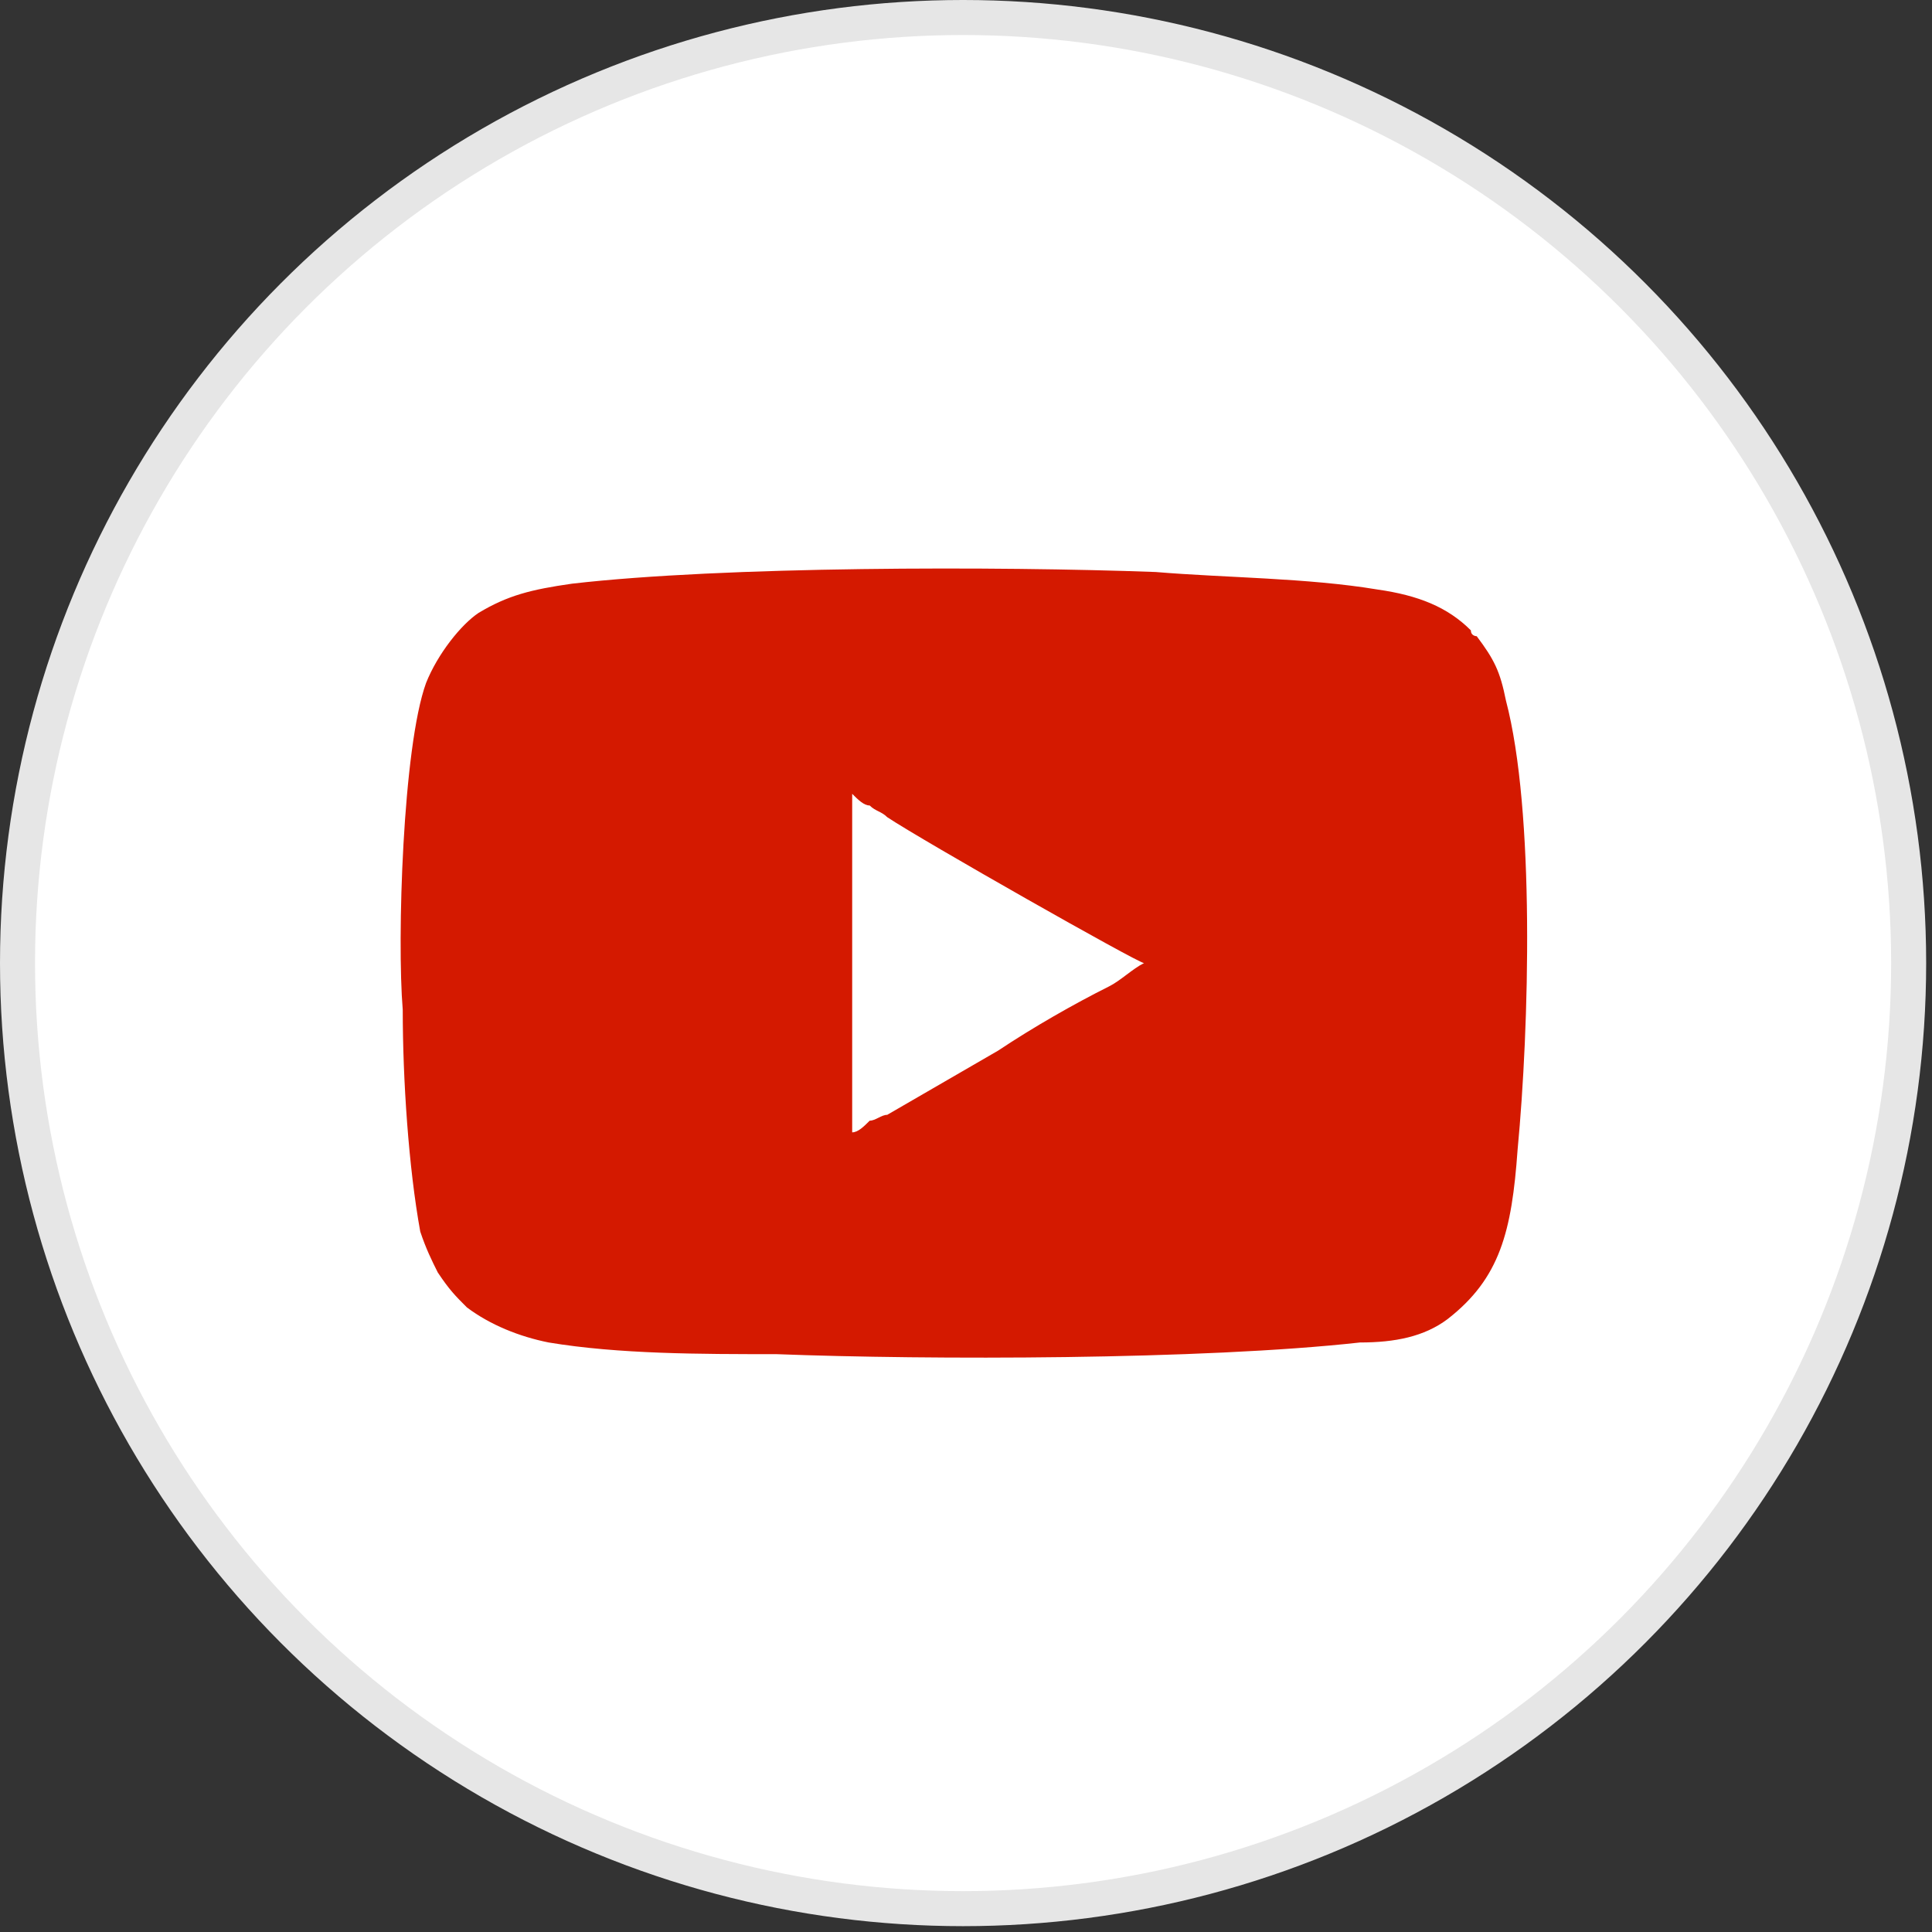
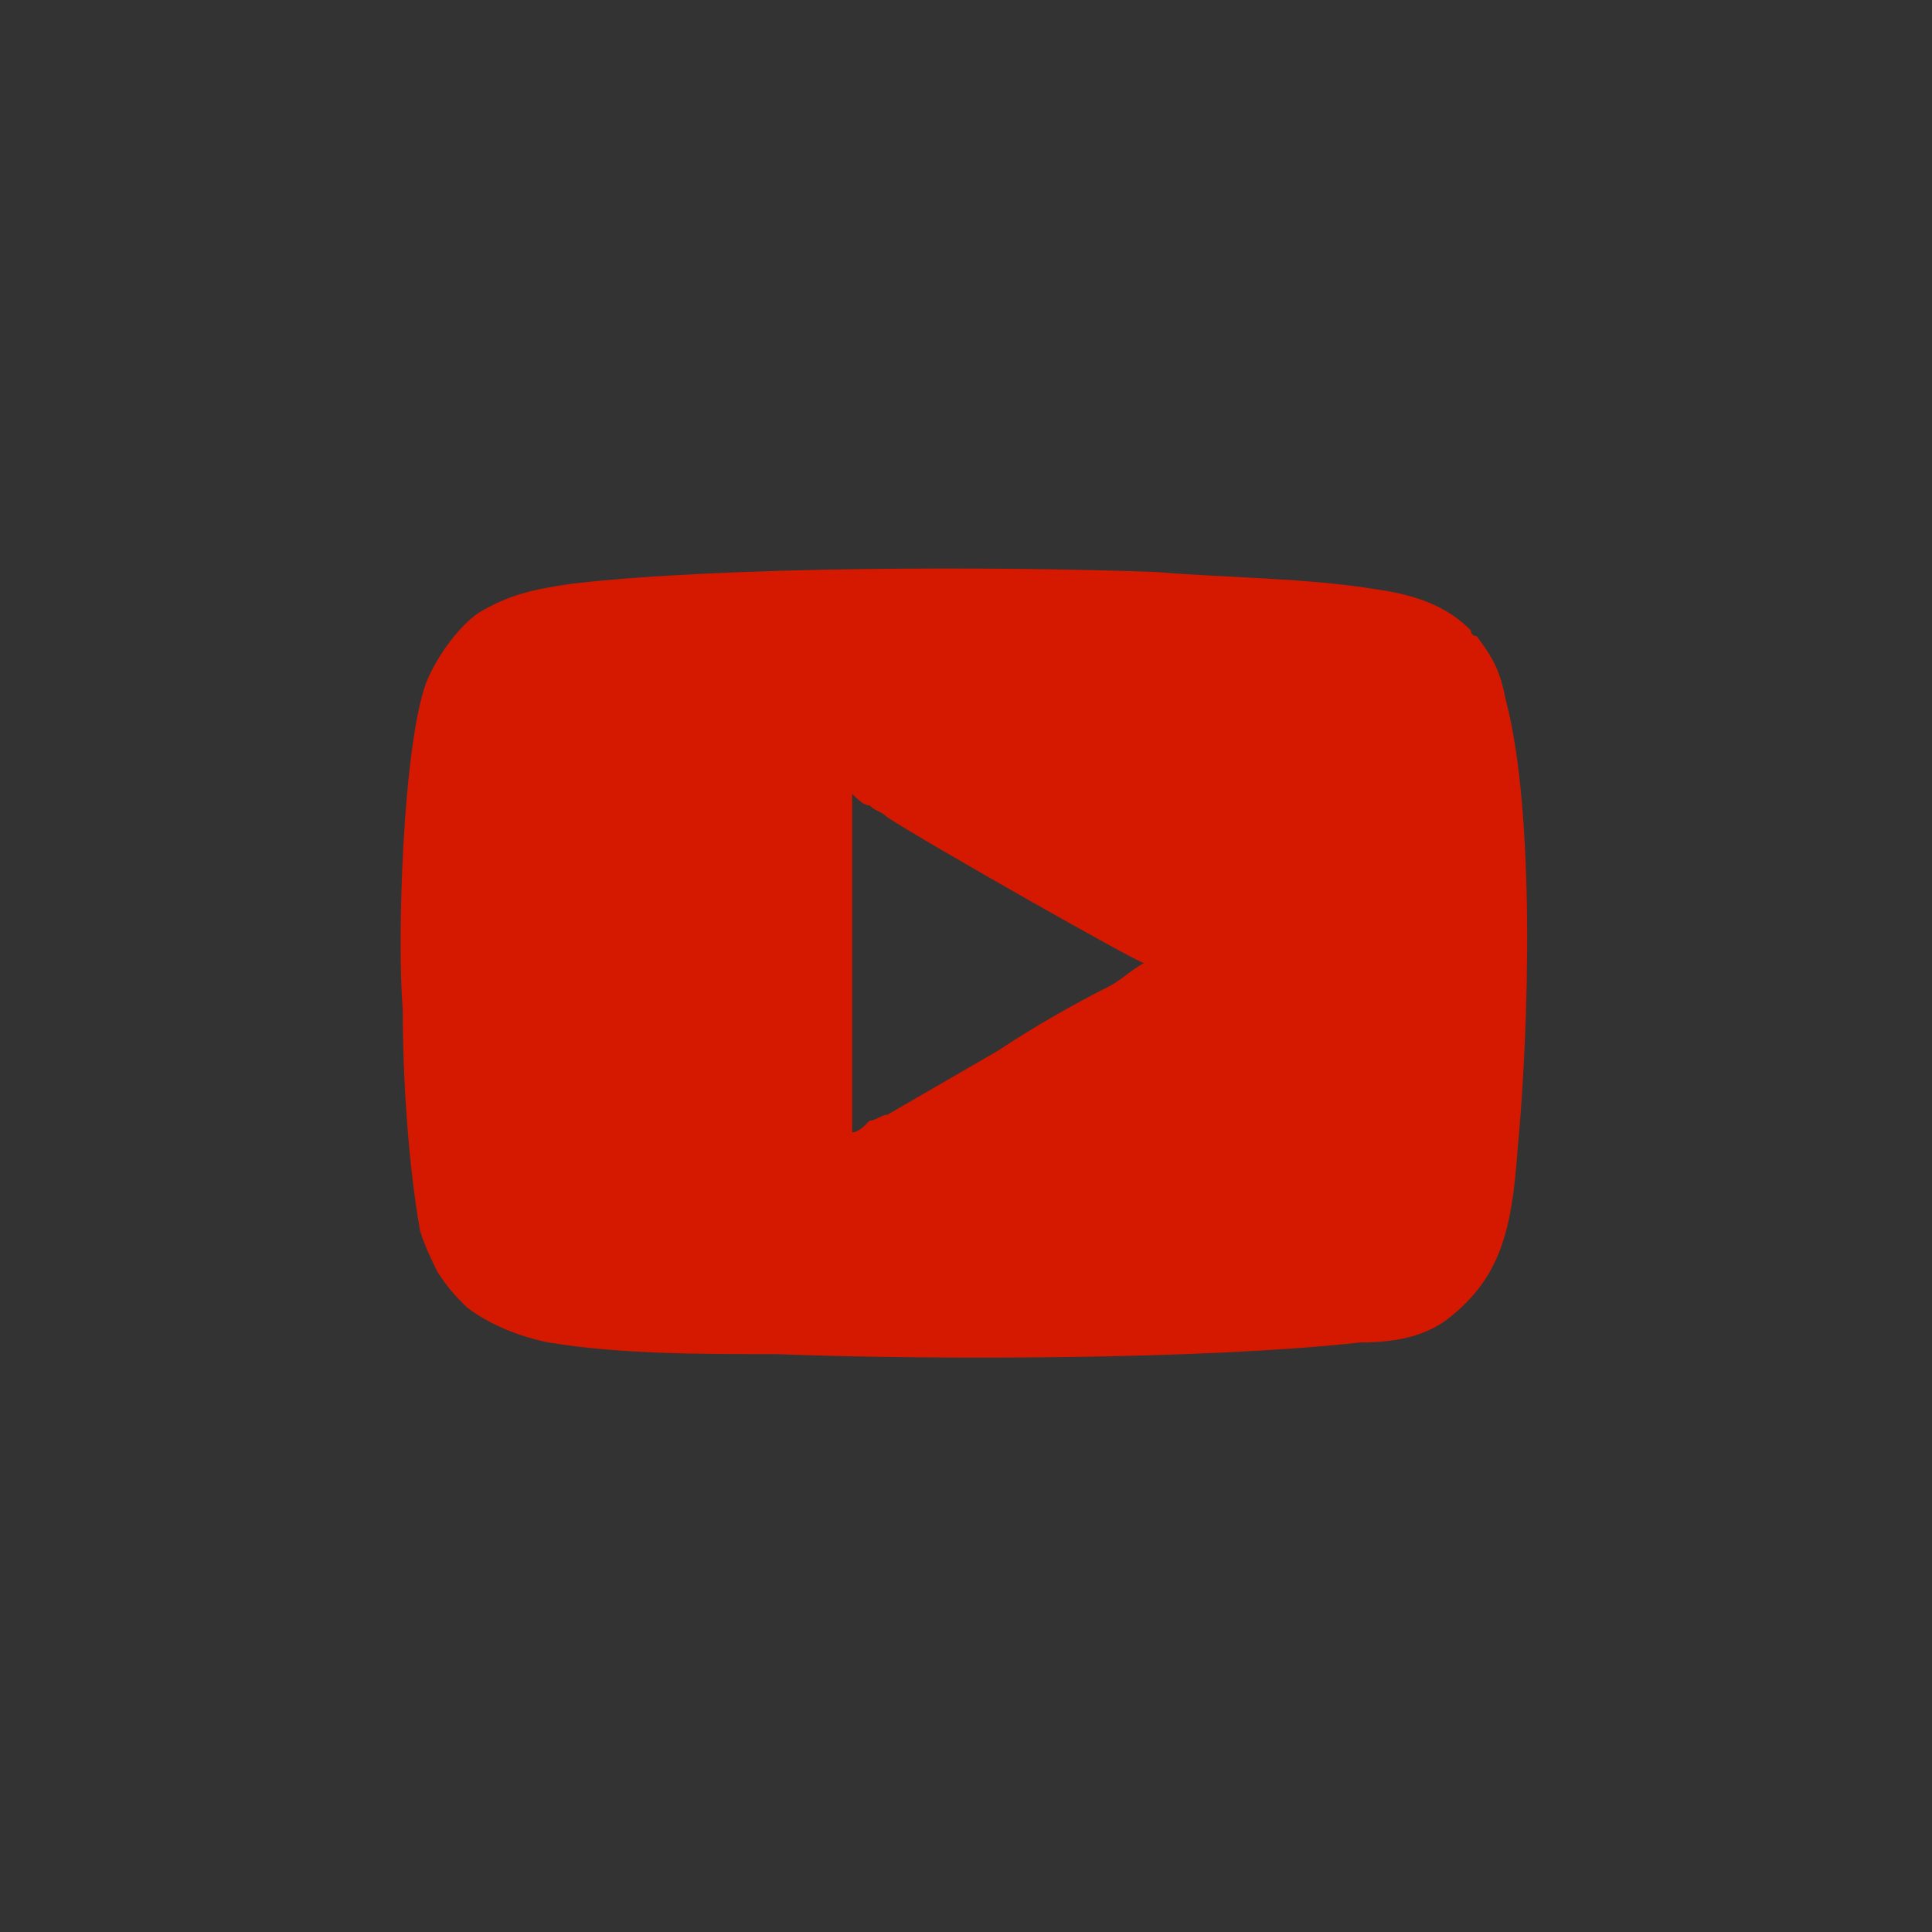
<svg xmlns="http://www.w3.org/2000/svg" xml:space="preserve" width="56px" height="56px" version="1.1" shape-rendering="geometricPrecision" text-rendering="geometricPrecision" image-rendering="optimizeQuality" fill-rule="evenodd" clip-rule="evenodd" viewBox="0 0 3310 3310">
  <rect x="0" y="0" width="3310" height="3310" fill="#333333" stroke="none" />
  <g id="Layer_x0020_1">
-     <circle fill="white" stroke="#E6E6E6" stroke-width="60" stroke-linecap="round" stroke-linejoin="round" stroke-miterlimit="2.613" cx="1650" cy="1650" r="1620" />
    <path fill="#D41900" d="M1460 1360c10,10 20,20 30,20 10,10 20,10 30,20 60,40 430,250 440,250 -20,10 -40,30 -60,40 -60,30 -130,70 -190,110l-190 110c-10,0 -20,10 -30,10 -10,10 -20,20 -30,20l0 -580zm-770 370c0,120 10,270 30,380 10,30 20,50 30,70 20,30 30,40 50,60 40,30 90,50 140,60 120,20 260,20 390,20 260,10 730,10 1000,-20 60,0 110,-10 150,-40 90,-70 110,-150 120,-290 20,-210 30,-580 -20,-770 -10,-50 -20,-70 -50,-110 0,0 -10,0 -10,-10 -40,-40 -90,-60 -160,-70 -120,-20 -260,-20 -380,-30 -270,-10 -740,-10 -1000,20 -70,10 -110,20 -160,50 -30,20 -70,70 -90,120 -40,110 -50,440 -40,560z" />
  </g>
</svg>